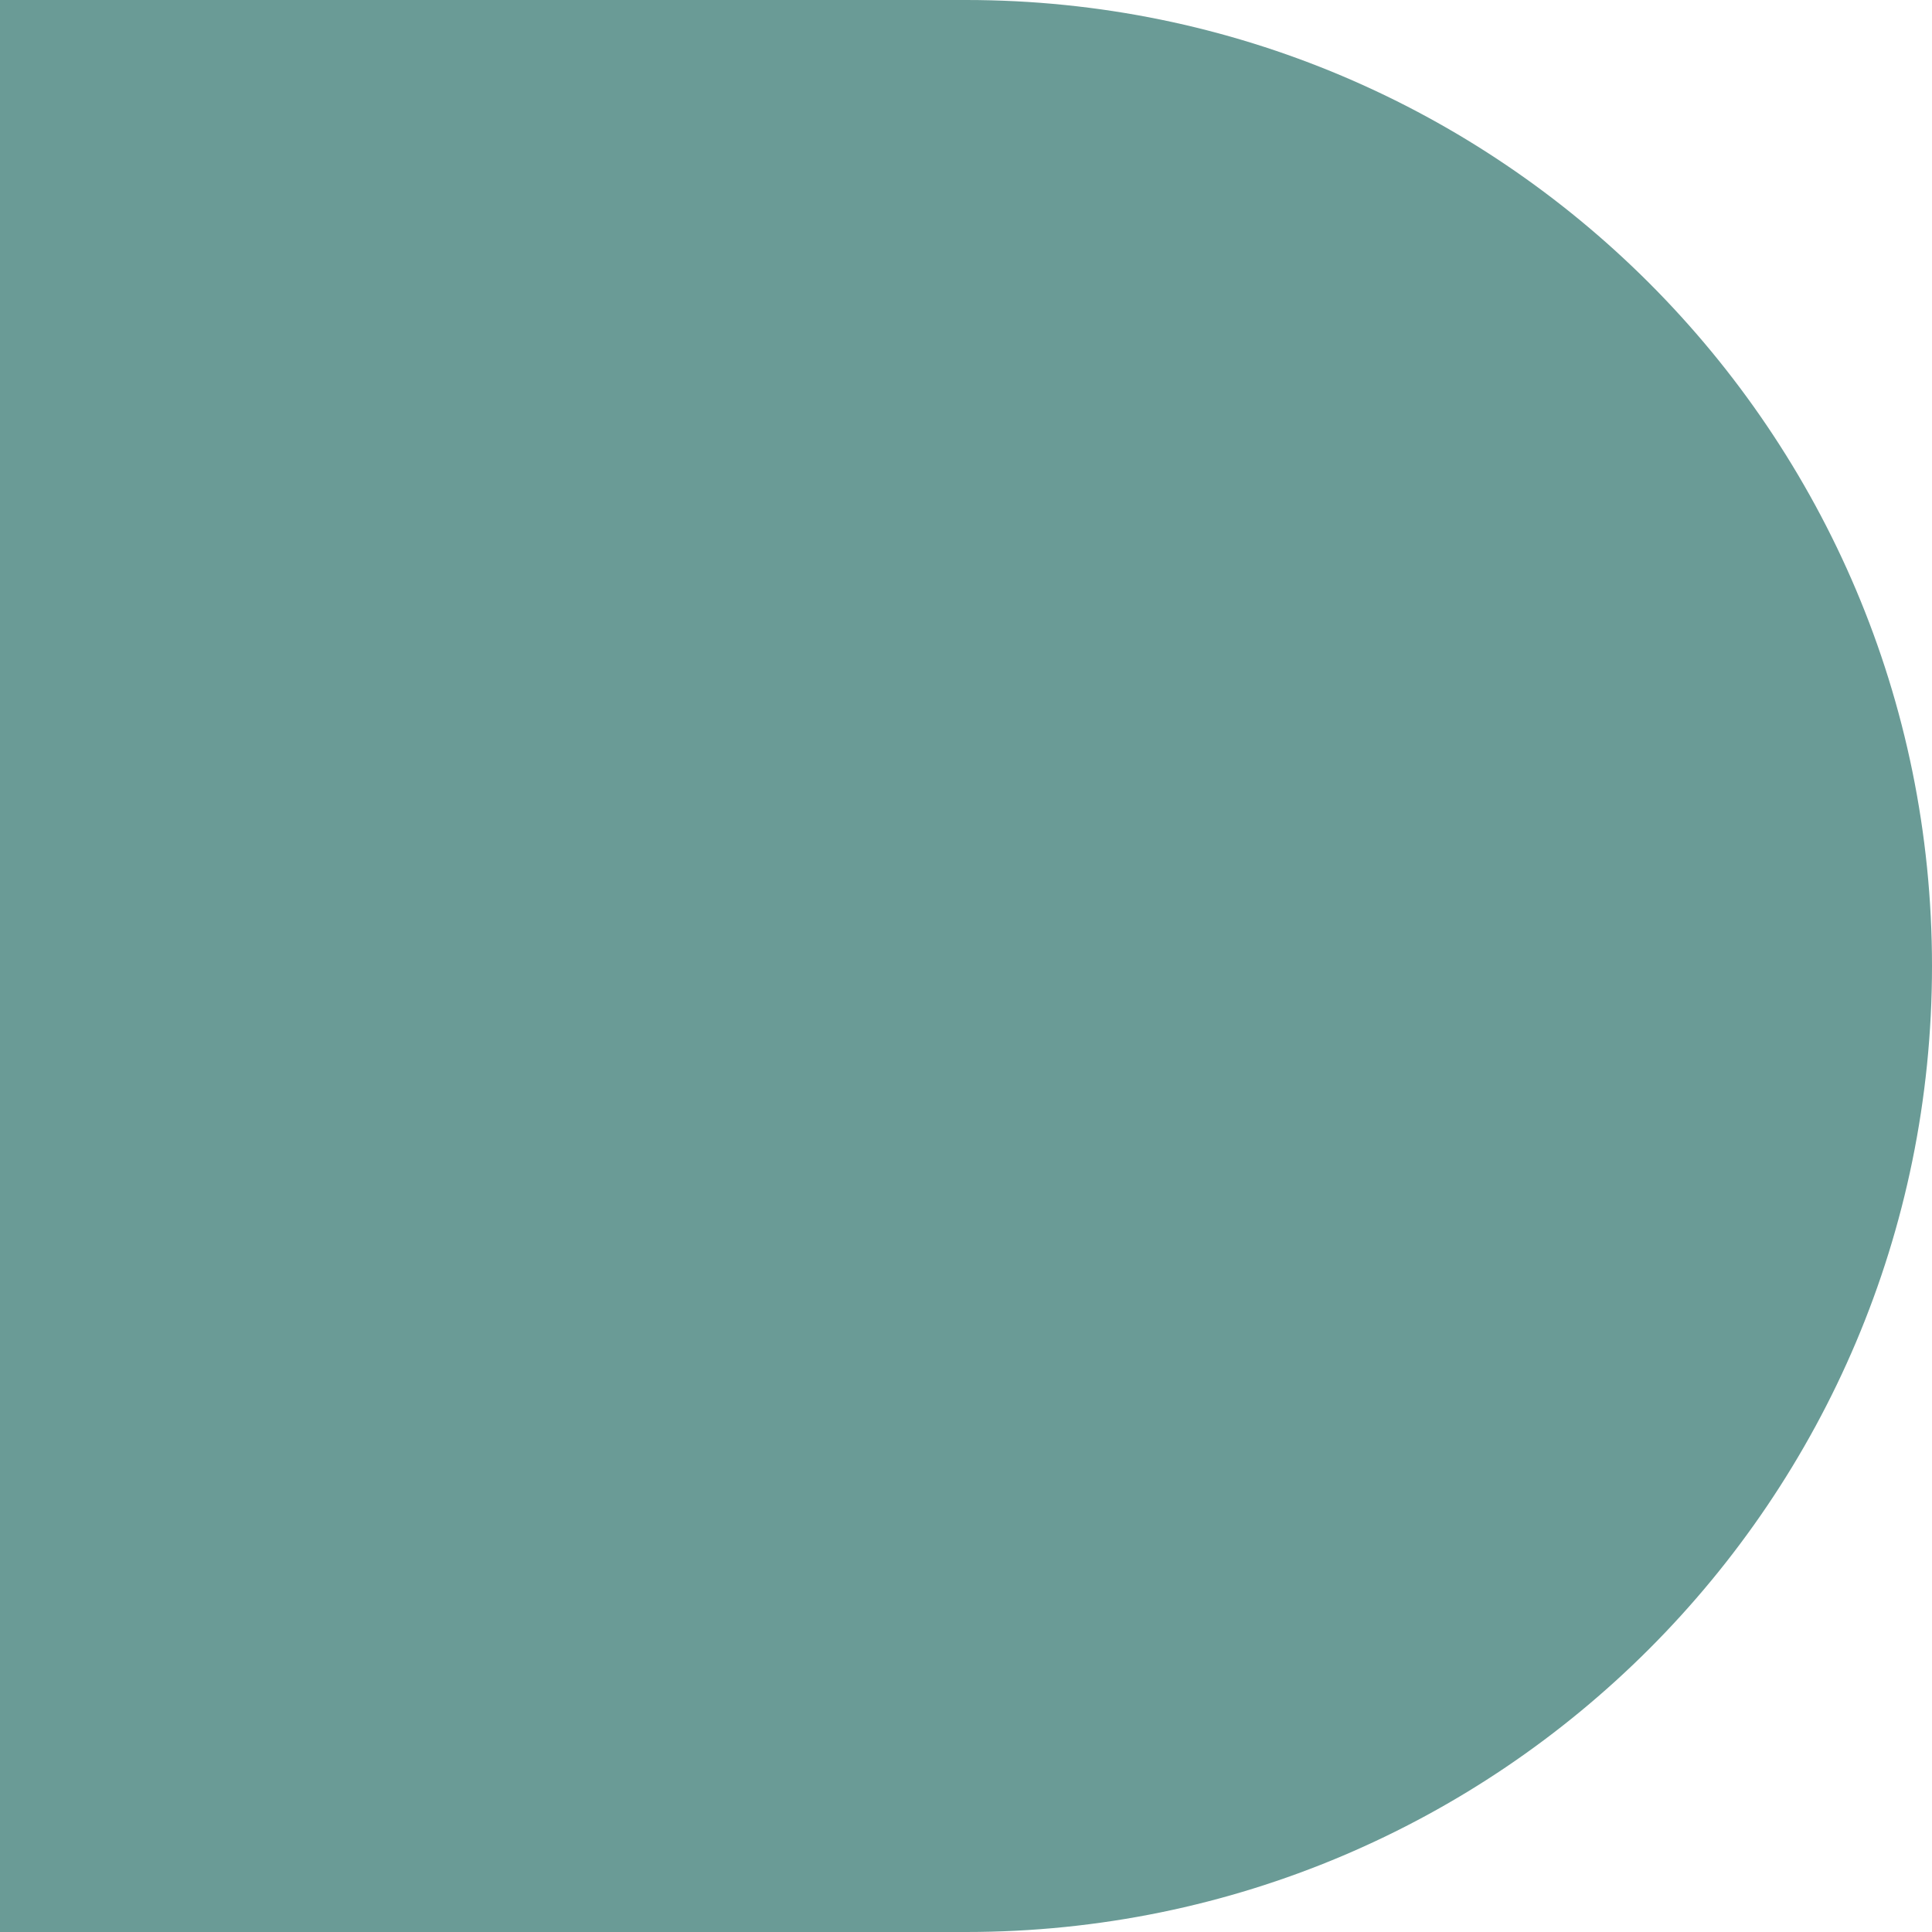
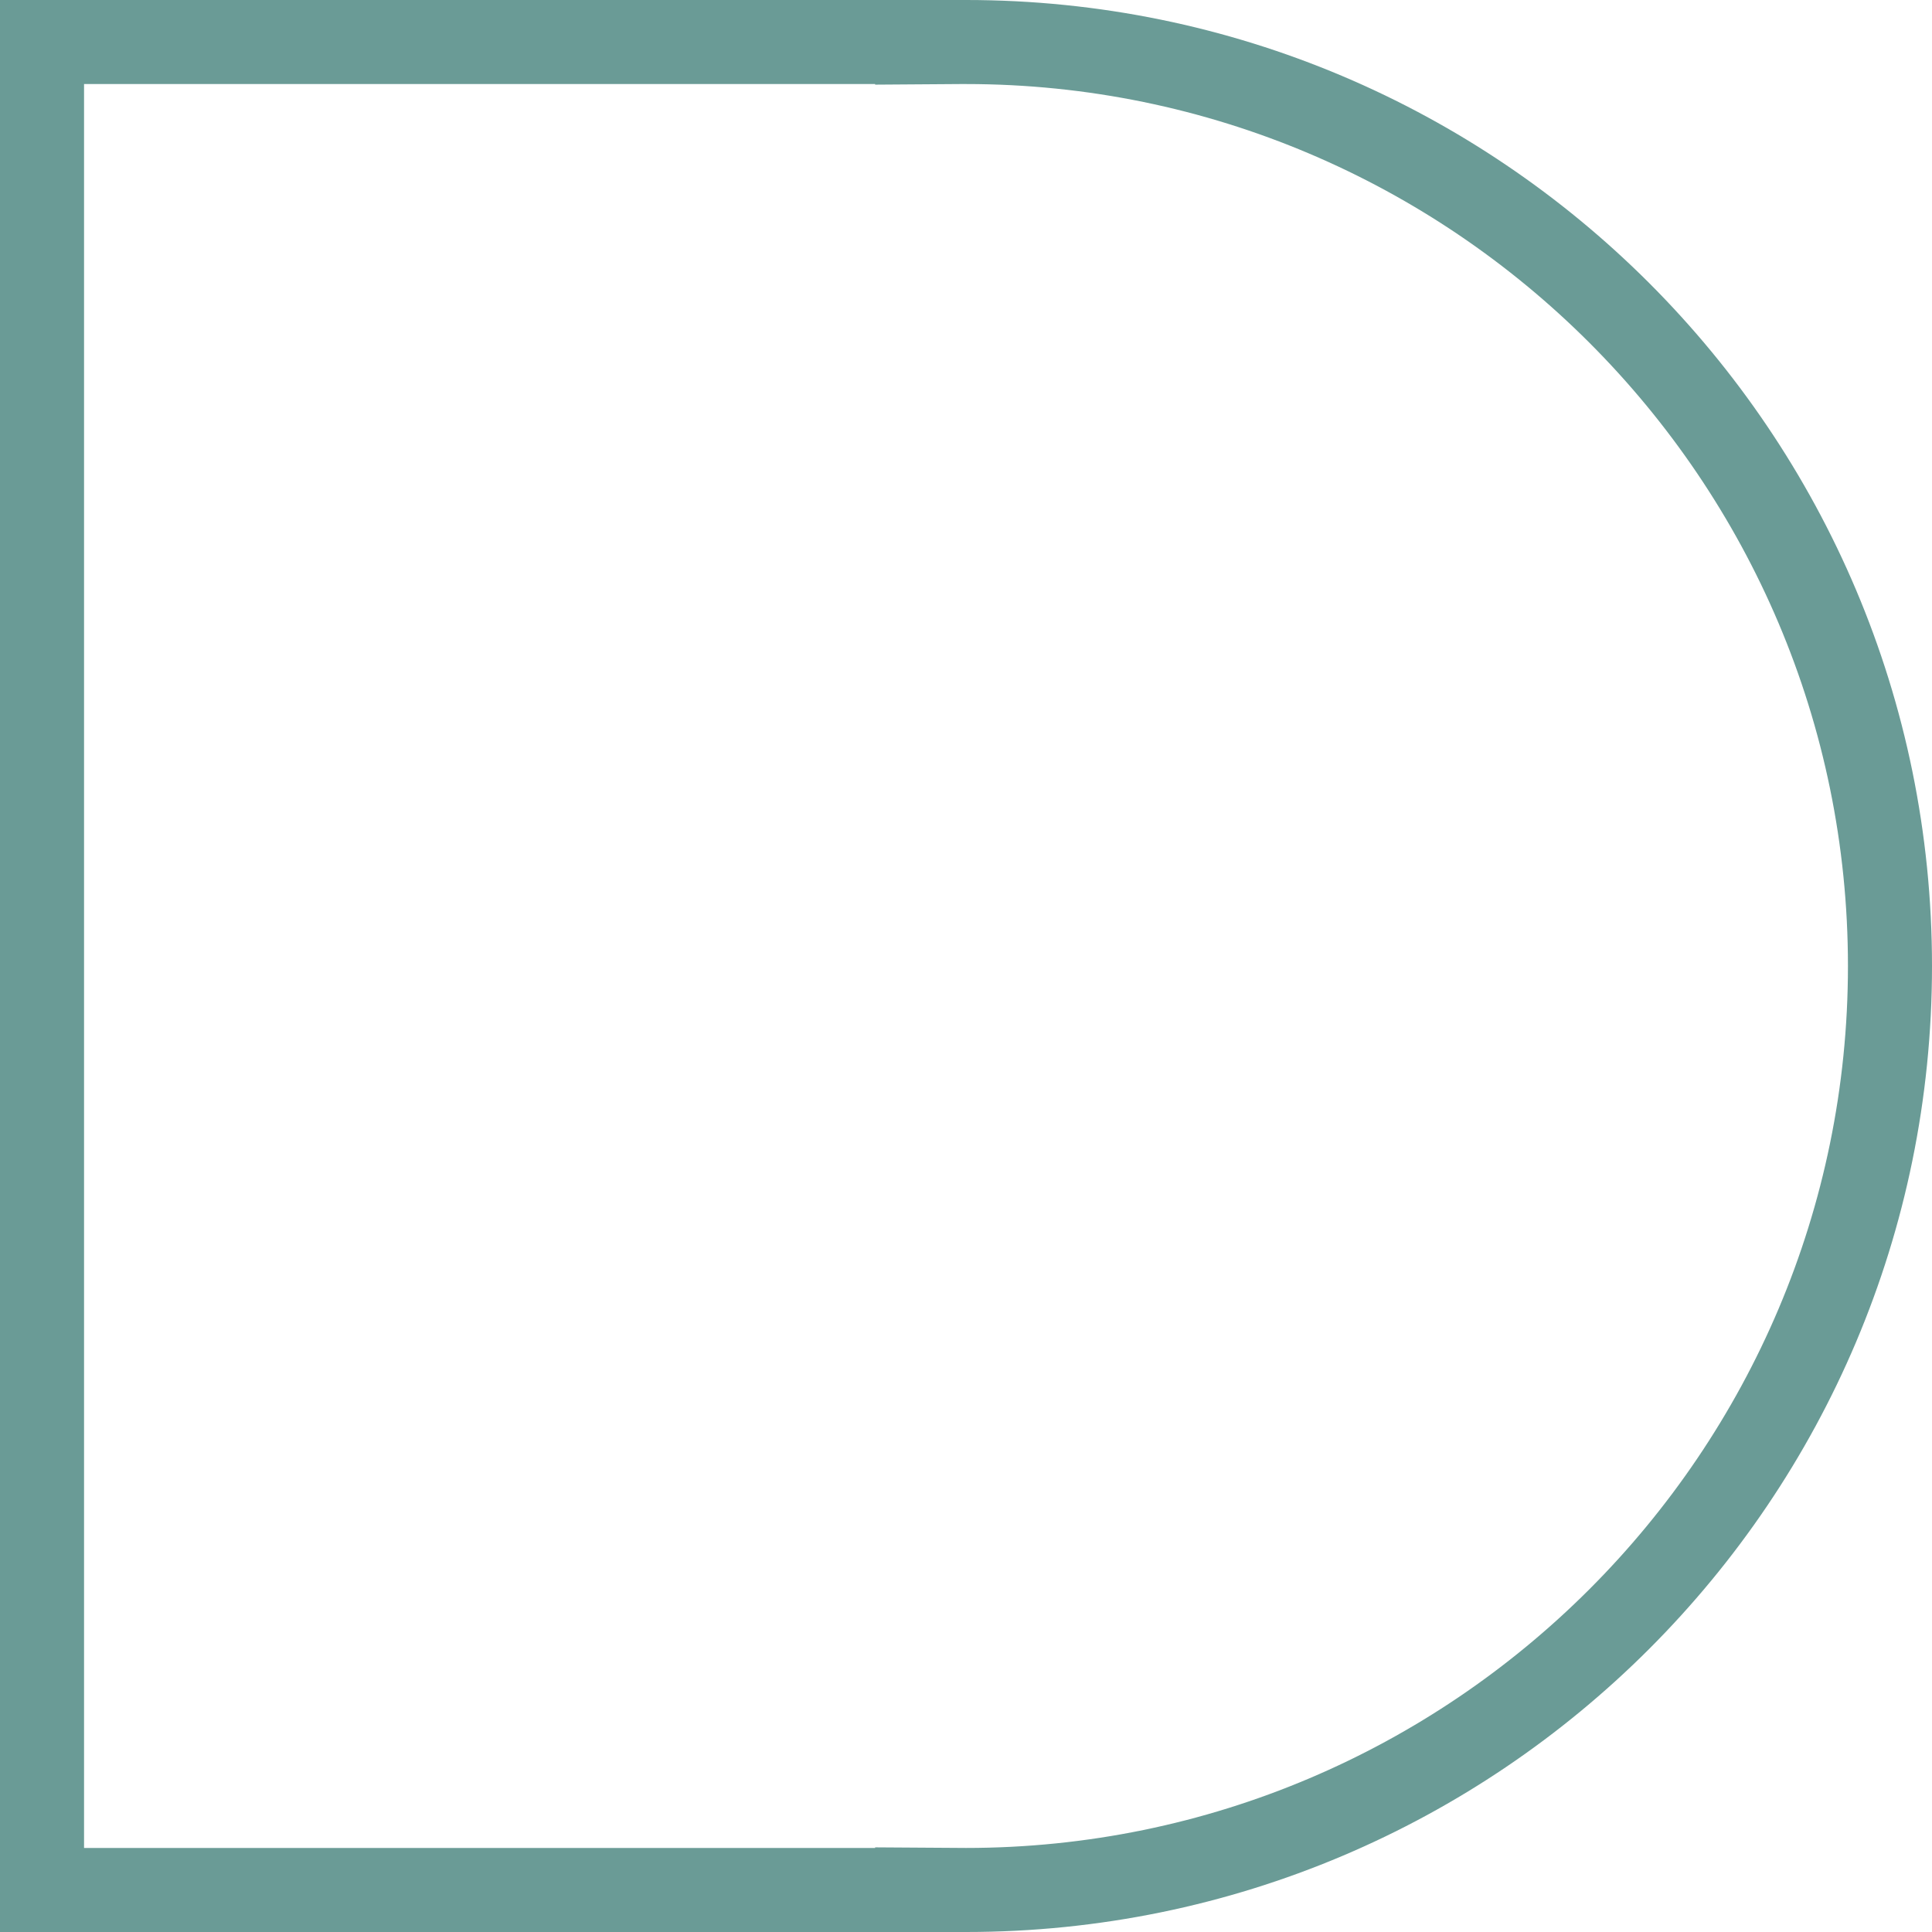
<svg xmlns="http://www.w3.org/2000/svg" width="22.986" height="22.986" viewBox="0 0 22.986 22.986">
  <defs>
    <style>
      .cls-1 {
        fill: #6a9b96;
      }

      .cls-2, .cls-3 {
        stroke: none;
      }

      .cls-3 {
        fill: #6a9b96;
      }
    </style>
  </defs>
  <g id="b5" class="cls-1">
-     <path class="cls-2" d="M 11.493 22.486 C 11.467 22.486 11.441 22.486 11.416 22.486 L 10.912 22.482 L 10.912 22.486 L 0.5 22.486 L 0.5 11.493 L 0.5 0.5 L 10.912 0.5 L 10.912 0.504 L 11.416 0.5 C 11.441 0.5 11.467 0.5 11.493 0.5 C 14.429 0.5 17.19 1.643 19.266 3.72 C 21.342 5.796 22.486 8.557 22.486 11.493 C 22.486 14.429 21.342 17.19 19.266 19.266 C 17.19 21.342 14.429 22.486 11.493 22.486 Z" />
    <path class="cls-3" d="M 11.493 21.986 C 17.278 21.986 21.986 17.279 21.986 11.493 C 21.986 5.707 17.278 1 11.493 1 C 11.468 1 11.444 1 11.42 1 L 10.412 1.007 L 10.412 1 L 1 1 L 1 21.986 L 10.412 21.986 L 10.412 21.979 L 11.493 21.986 M 11.493 22.986 C 11.466 22.986 11.439 22.986 11.412 22.986 L 11.412 22.986 L 4.009704753116239e-06 22.986 L 4.009704753116239e-06 -3.429565367696341e-06 L 11.412 0 C 11.439 9.657043119659647e-05 11.466 -3.429565367696341e-06 11.493 -3.429565367696341e-06 C 17.84 -3.429565367696341e-06 22.986 5.145 22.986 11.493 C 22.986 17.84 17.84 22.986 11.493 22.986 Z" />
  </g>
</svg>